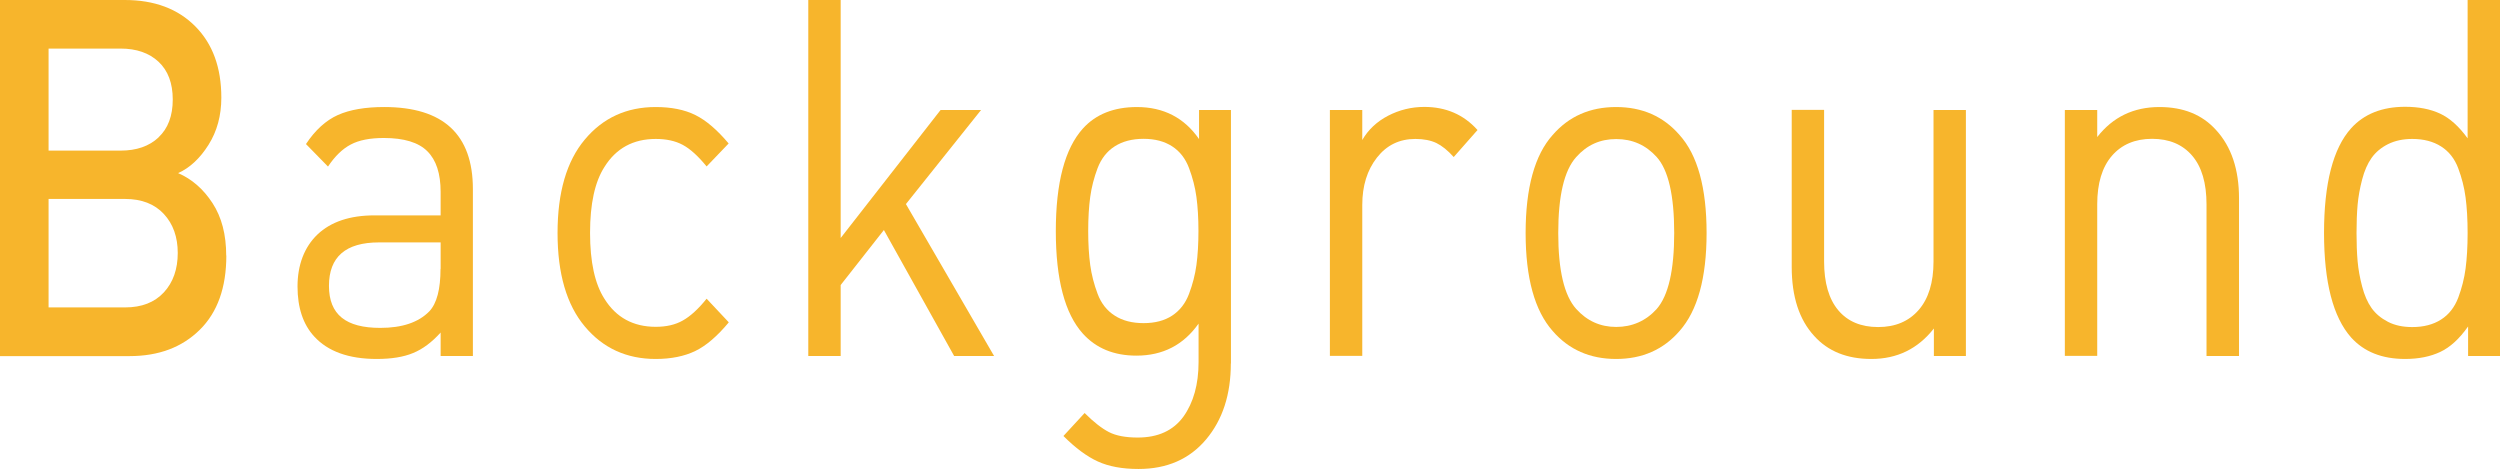
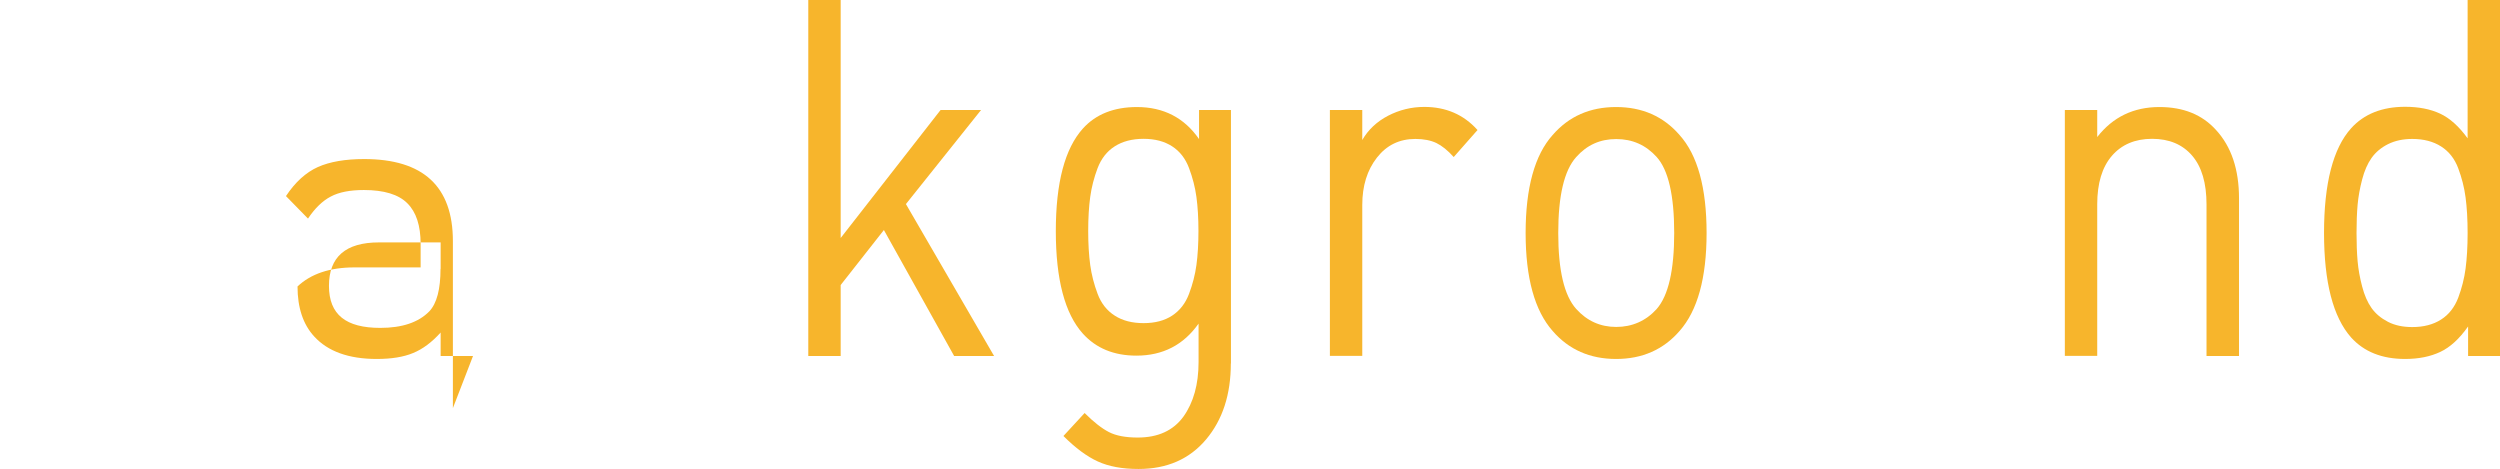
<svg xmlns="http://www.w3.org/2000/svg" id="_レイヤー_1" viewBox="0 0 209.98 39.4">
  <defs>
    <style>.cls-1{fill:#f7b52c;}</style>
  </defs>
-   <path class="cls-1" d="m19.01,21.46c0,2.69-.74,4.77-2.23,6.24-1.49,1.47-3.45,2.21-5.9,2.21H0V0h10.47c2.5,0,4.47.74,5.93,2.21,1.46,1.47,2.19,3.46,2.19,5.99,0,1.51-.36,2.83-1.08,3.97s-1.57,1.93-2.55,2.37c1.16.5,2.12,1.34,2.89,2.52.77,1.18,1.15,2.65,1.15,4.41Zm-5.69-9.93c.79-.74,1.19-1.8,1.19-3.17s-.4-2.43-1.19-3.17-1.86-1.11-3.19-1.11h-6.05v8.57h6.05c1.34,0,2.4-.37,3.19-1.11Zm1.61,9.72c0-1.34-.39-2.44-1.17-3.28-.78-.84-1.87-1.26-3.25-1.26h-6.43v9.11h6.43c1.39,0,2.47-.42,3.25-1.26.78-.84,1.17-1.95,1.17-3.32Z" />
-   <path class="cls-1" d="m39.73,29.9h-2.72v-1.97c-.73.81-1.5,1.39-2.31,1.72-.81.34-1.83.5-3.06.5-2.34,0-4.1-.63-5.25-1.89-.93-1.01-1.4-2.41-1.4-4.2s.56-3.3,1.68-4.37c1.12-1.06,2.72-1.6,4.78-1.6h5.56v-1.97c0-1.54-.37-2.68-1.12-3.42-.74-.74-1.96-1.11-3.65-1.11-1.16,0-2.09.18-2.78.55-.69.36-1.33.98-1.91,1.85l-1.85-1.89c.78-1.18,1.68-1.99,2.68-2.44,1.01-.45,2.31-.67,3.89-.67,4.96,0,7.45,2.3,7.45,6.89v14.03Zm-2.72-7.31v-2.23h-5.18c-2.8,0-4.2,1.22-4.2,3.65s1.44,3.53,4.31,3.53c1.84,0,3.21-.46,4.12-1.39.63-.67.94-1.86.94-3.57Z" />
-   <path class="cls-1" d="m61.2,27.09c-.96,1.15-1.89,1.95-2.8,2.39s-2.02.67-3.33.67c-2.44,0-4.43-.91-5.95-2.73-1.53-1.82-2.29-4.44-2.29-7.85s.76-6.03,2.29-7.85c1.52-1.82,3.51-2.73,5.95-2.73,1.31,0,2.42.22,3.33.67.91.45,1.84,1.25,2.8,2.39l-1.85,1.93c-.71-.87-1.37-1.47-2-1.81s-1.39-.5-2.27-.5c-1.89,0-3.33.78-4.31,2.35-.81,1.26-1.21,3.11-1.21,5.54s.4,4.28,1.21,5.54c.98,1.57,2.42,2.35,4.31,2.35.88,0,1.64-.17,2.27-.53.63-.35,1.3-.96,2-1.83l1.85,1.97Z" />
+   <path class="cls-1" d="m39.73,29.9h-2.72v-1.97c-.73.81-1.5,1.39-2.31,1.72-.81.34-1.83.5-3.06.5-2.34,0-4.1-.63-5.25-1.89-.93-1.01-1.4-2.41-1.4-4.2c1.12-1.06,2.72-1.6,4.78-1.6h5.56v-1.97c0-1.54-.37-2.68-1.12-3.42-.74-.74-1.96-1.11-3.65-1.11-1.16,0-2.09.18-2.78.55-.69.36-1.33.98-1.91,1.85l-1.85-1.89c.78-1.18,1.68-1.99,2.68-2.44,1.01-.45,2.31-.67,3.89-.67,4.96,0,7.45,2.3,7.45,6.89v14.03Zm-2.72-7.31v-2.23h-5.18c-2.8,0-4.2,1.22-4.2,3.65s1.44,3.53,4.31,3.53c1.84,0,3.21-.46,4.12-1.39.63-.67.94-1.86.94-3.57Z" />
  <path class="cls-1" d="m83.5,29.9h-3.36l-5.9-10.58-3.63,4.62v5.96h-2.72V0h2.72v19.99l8.39-10.75h3.4l-6.31,7.9,7.41,12.77Z" />
  <path class="cls-1" d="m103.38,30.53c0,2.6-.69,4.73-2.08,6.38-1.39,1.65-3.28,2.48-5.67,2.48-1.36,0-2.5-.21-3.42-.63-.92-.42-1.88-1.13-2.89-2.14l1.78-1.93c.76.76,1.44,1.29,2.04,1.6.6.31,1.41.46,2.42.46,1.71,0,2.99-.59,3.84-1.76.84-1.18,1.27-2.7,1.27-4.58v-3.23c-1.26,1.79-3,2.69-5.22,2.69-1.89,0-3.39-.62-4.5-1.85-1.51-1.68-2.27-4.55-2.27-8.61s.76-6.93,2.27-8.61c1.08-1.2,2.6-1.81,4.54-1.81,2.24,0,3.98.9,5.22,2.69v-2.44h2.68v21.29Zm-2.89-8.27c.11-.81.17-1.76.17-2.86s-.06-2.04-.17-2.86c-.11-.81-.32-1.62-.62-2.42-.3-.8-.77-1.41-1.42-1.83s-1.44-.63-2.4-.63-1.76.21-2.42.63c-.66.42-1.13,1.03-1.44,1.83-.3.8-.51,1.6-.62,2.42-.11.81-.17,1.76-.17,2.86s.06,2.04.17,2.86c.11.81.32,1.62.62,2.42.3.8.78,1.41,1.44,1.83.65.42,1.46.63,2.42.63s1.76-.21,2.4-.63,1.12-1.03,1.42-1.83c.3-.8.51-1.6.62-2.42Z" />
  <path class="cls-1" d="m124.1,10.92l-2,2.27c-.5-.56-.99-.95-1.46-1.18-.47-.22-1.05-.34-1.76-.34-1.34,0-2.41.52-3.23,1.57-.82,1.05-1.23,2.37-1.23,3.97v12.68h-2.72V9.24h2.72v2.52c.5-.87,1.23-1.55,2.17-2.04.95-.49,1.96-.74,3.04-.74,1.81,0,3.3.64,4.46,1.93Z" />
  <path class="cls-1" d="m143.34,19.57c0,3.78-.76,6.52-2.27,8.23-1.36,1.57-3.14,2.35-5.33,2.35s-3.97-.78-5.33-2.35c-1.51-1.71-2.27-4.45-2.27-8.23s.76-6.55,2.27-8.23c1.36-1.57,3.14-2.35,5.33-2.35s3.97.78,5.33,2.35c1.51,1.68,2.27,4.42,2.27,8.23Zm-2.72,0c0-3.16-.49-5.29-1.47-6.38-.91-1.01-2.04-1.51-3.4-1.51s-2.46.5-3.36,1.51c-1.01,1.12-1.51,3.25-1.51,6.38s.5,5.26,1.51,6.38c.91,1.01,2.03,1.51,3.36,1.51s2.49-.5,3.4-1.51c.98-1.12,1.47-3.25,1.47-6.38Z" />
-   <path class="cls-1" d="m165.11,29.9h-2.68v-2.31c-1.34,1.71-3.09,2.56-5.25,2.56-2.04,0-3.64-.64-4.8-1.93-1.26-1.37-1.89-3.3-1.89-5.8v-13.19h2.72v12.73c0,1.79.4,3.16,1.19,4.1.79.94,1.91,1.41,3.35,1.41s2.57-.48,3.4-1.43c.83-.95,1.25-2.31,1.25-4.07v-12.73h2.72v20.66Z" />
  <path class="cls-1" d="m188.05,29.9h-2.72v-12.73c0-1.79-.4-3.16-1.21-4.1-.81-.94-1.93-1.41-3.36-1.41s-2.56.48-3.38,1.43c-.82.95-1.23,2.31-1.23,4.07v12.73h-2.72V9.24h2.72v2.27c1.31-1.68,3.05-2.52,5.22-2.52,2.02,0,3.6.64,4.76,1.93,1.29,1.4,1.93,3.32,1.93,5.75v13.23Z" />
  <path class="cls-1" d="m209.98,29.9h-2.68v-2.48c-.73,1.04-1.51,1.75-2.34,2.14-.83.39-1.81.59-2.95.59-1.94,0-3.45-.6-4.54-1.81-1.51-1.71-2.27-4.63-2.27-8.78s.76-7.1,2.27-8.78c1.08-1.2,2.6-1.81,4.54-1.81,1.13,0,2.11.19,2.93.57.82.38,1.59,1.07,2.32,2.08V0h2.72v29.9Zm-2.89-7.35c.11-.84.17-1.83.17-2.98s-.06-2.14-.17-2.98c-.11-.84-.32-1.66-.62-2.46-.3-.8-.78-1.41-1.44-1.83s-1.46-.63-2.42-.63c-.78,0-1.46.15-2.04.44s-1.04.68-1.38,1.16c-.34.48-.6,1.08-.79,1.81-.19.73-.32,1.44-.38,2.12-.06.69-.09,1.48-.09,2.37s.03,1.69.09,2.37c.06.69.19,1.39.38,2.12.19.73.45,1.33.79,1.81.34.48.8.86,1.38,1.16s1.26.44,2.04.44c.96,0,1.76-.21,2.42-.63s1.13-1.03,1.44-1.83c.3-.8.51-1.62.62-2.46Z" />
</svg>